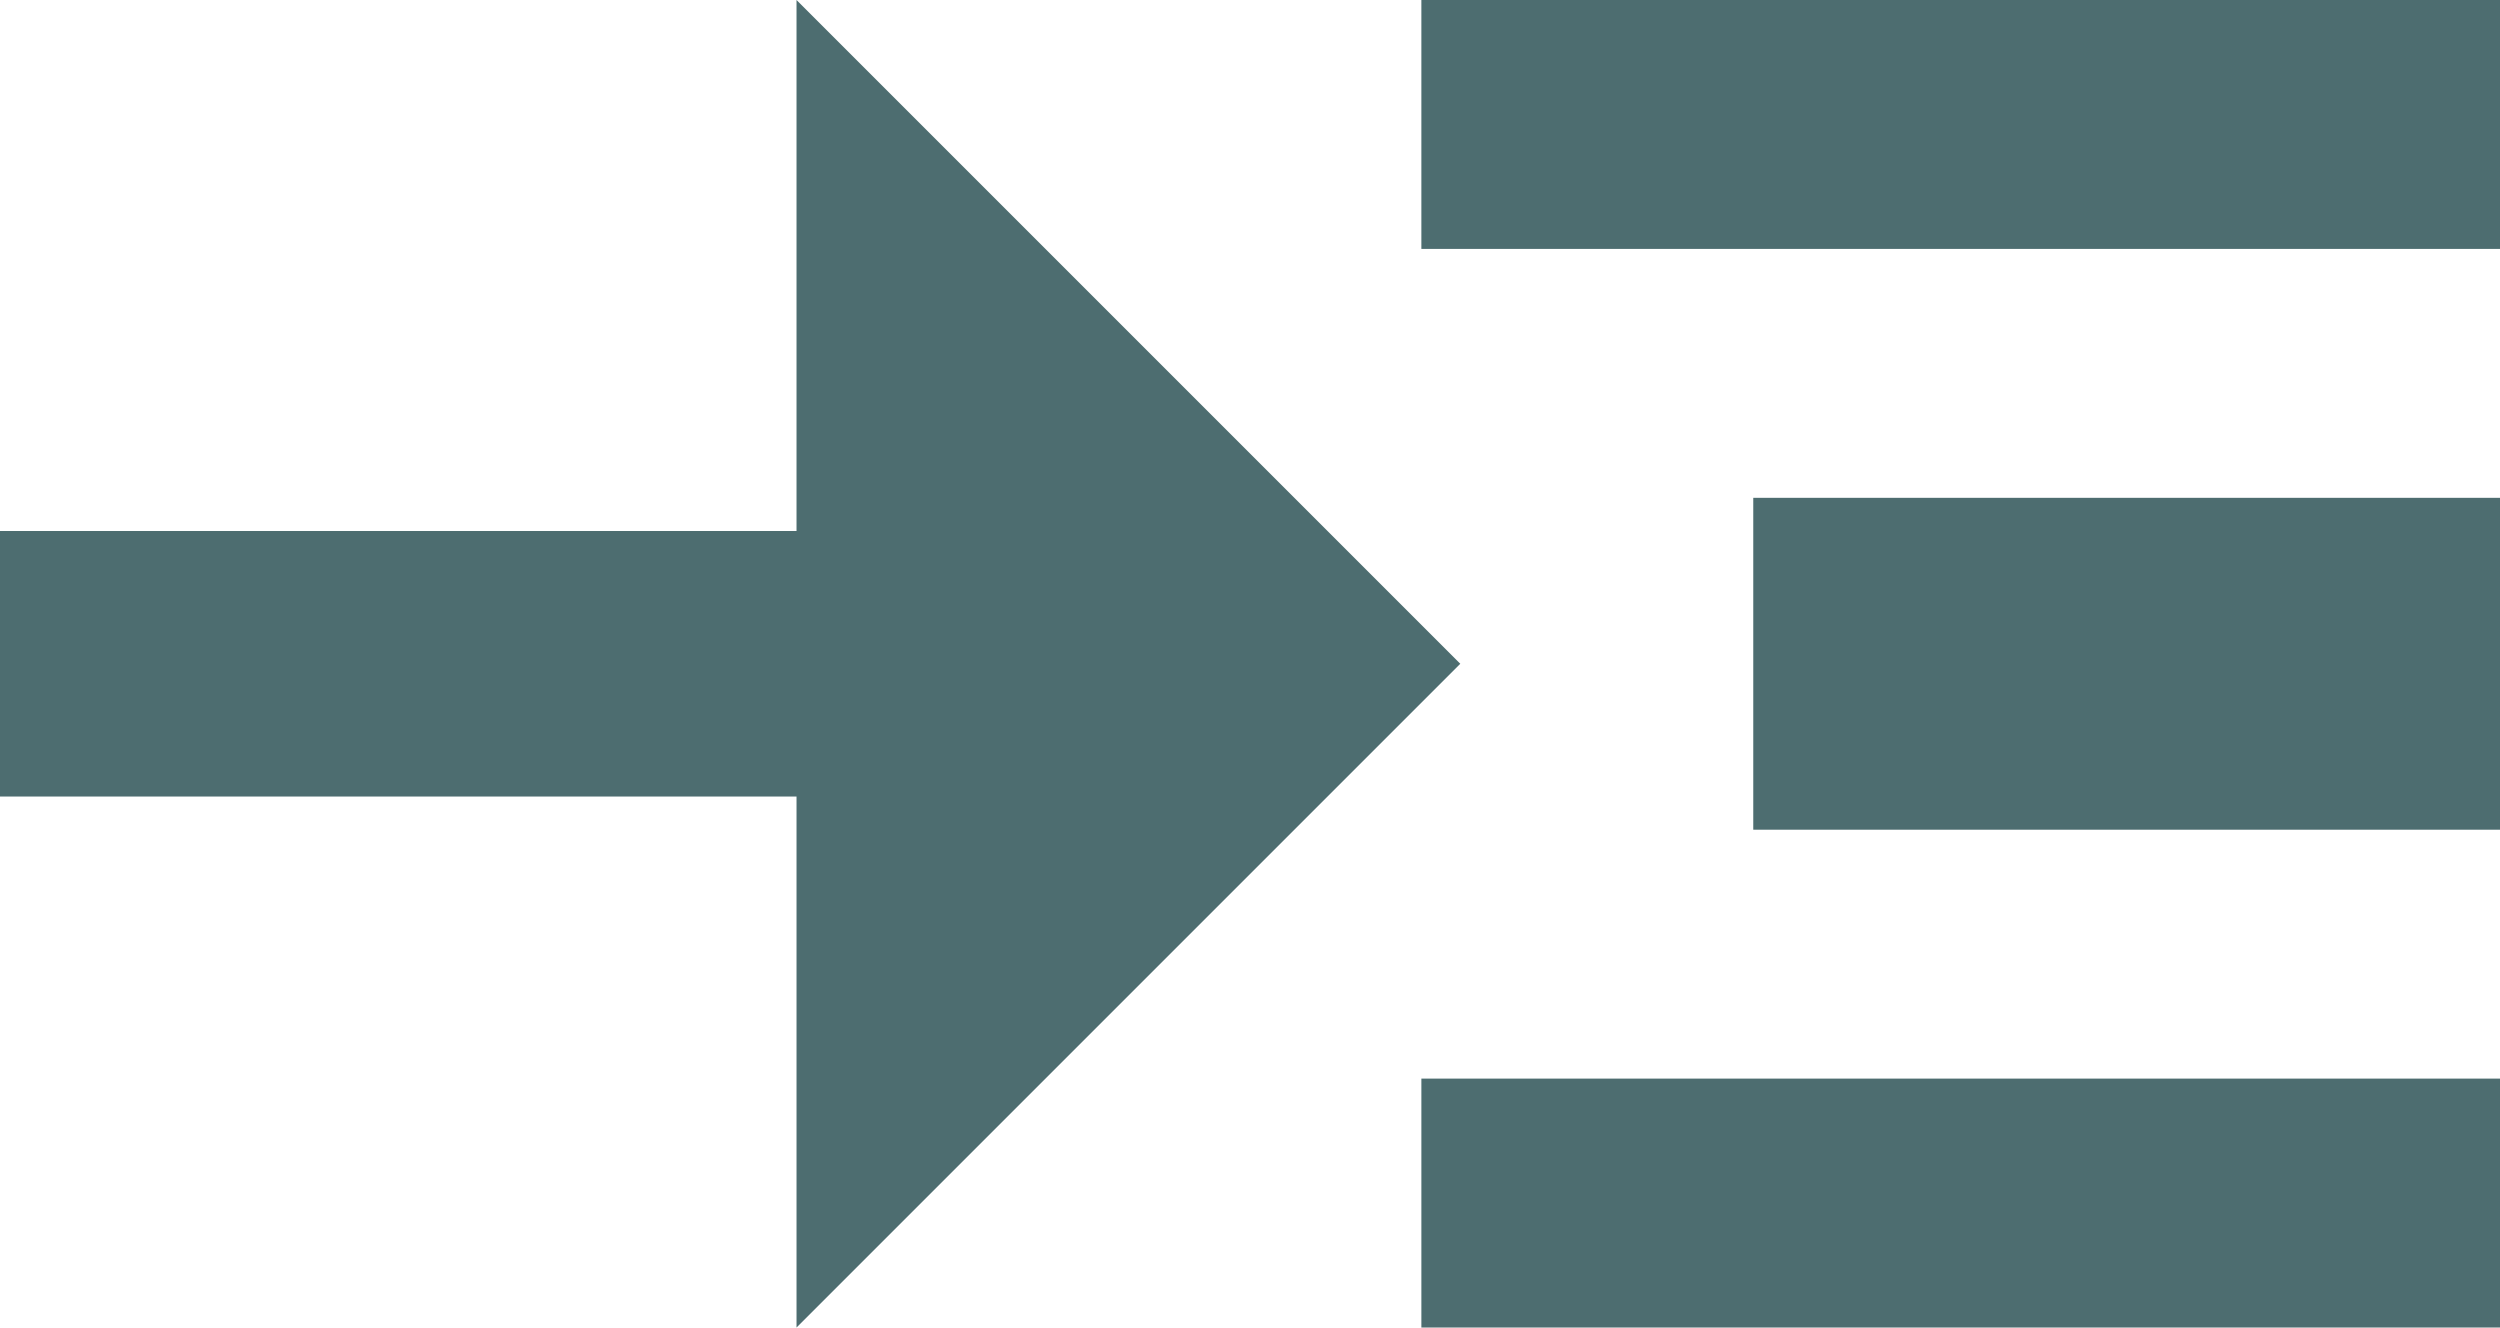
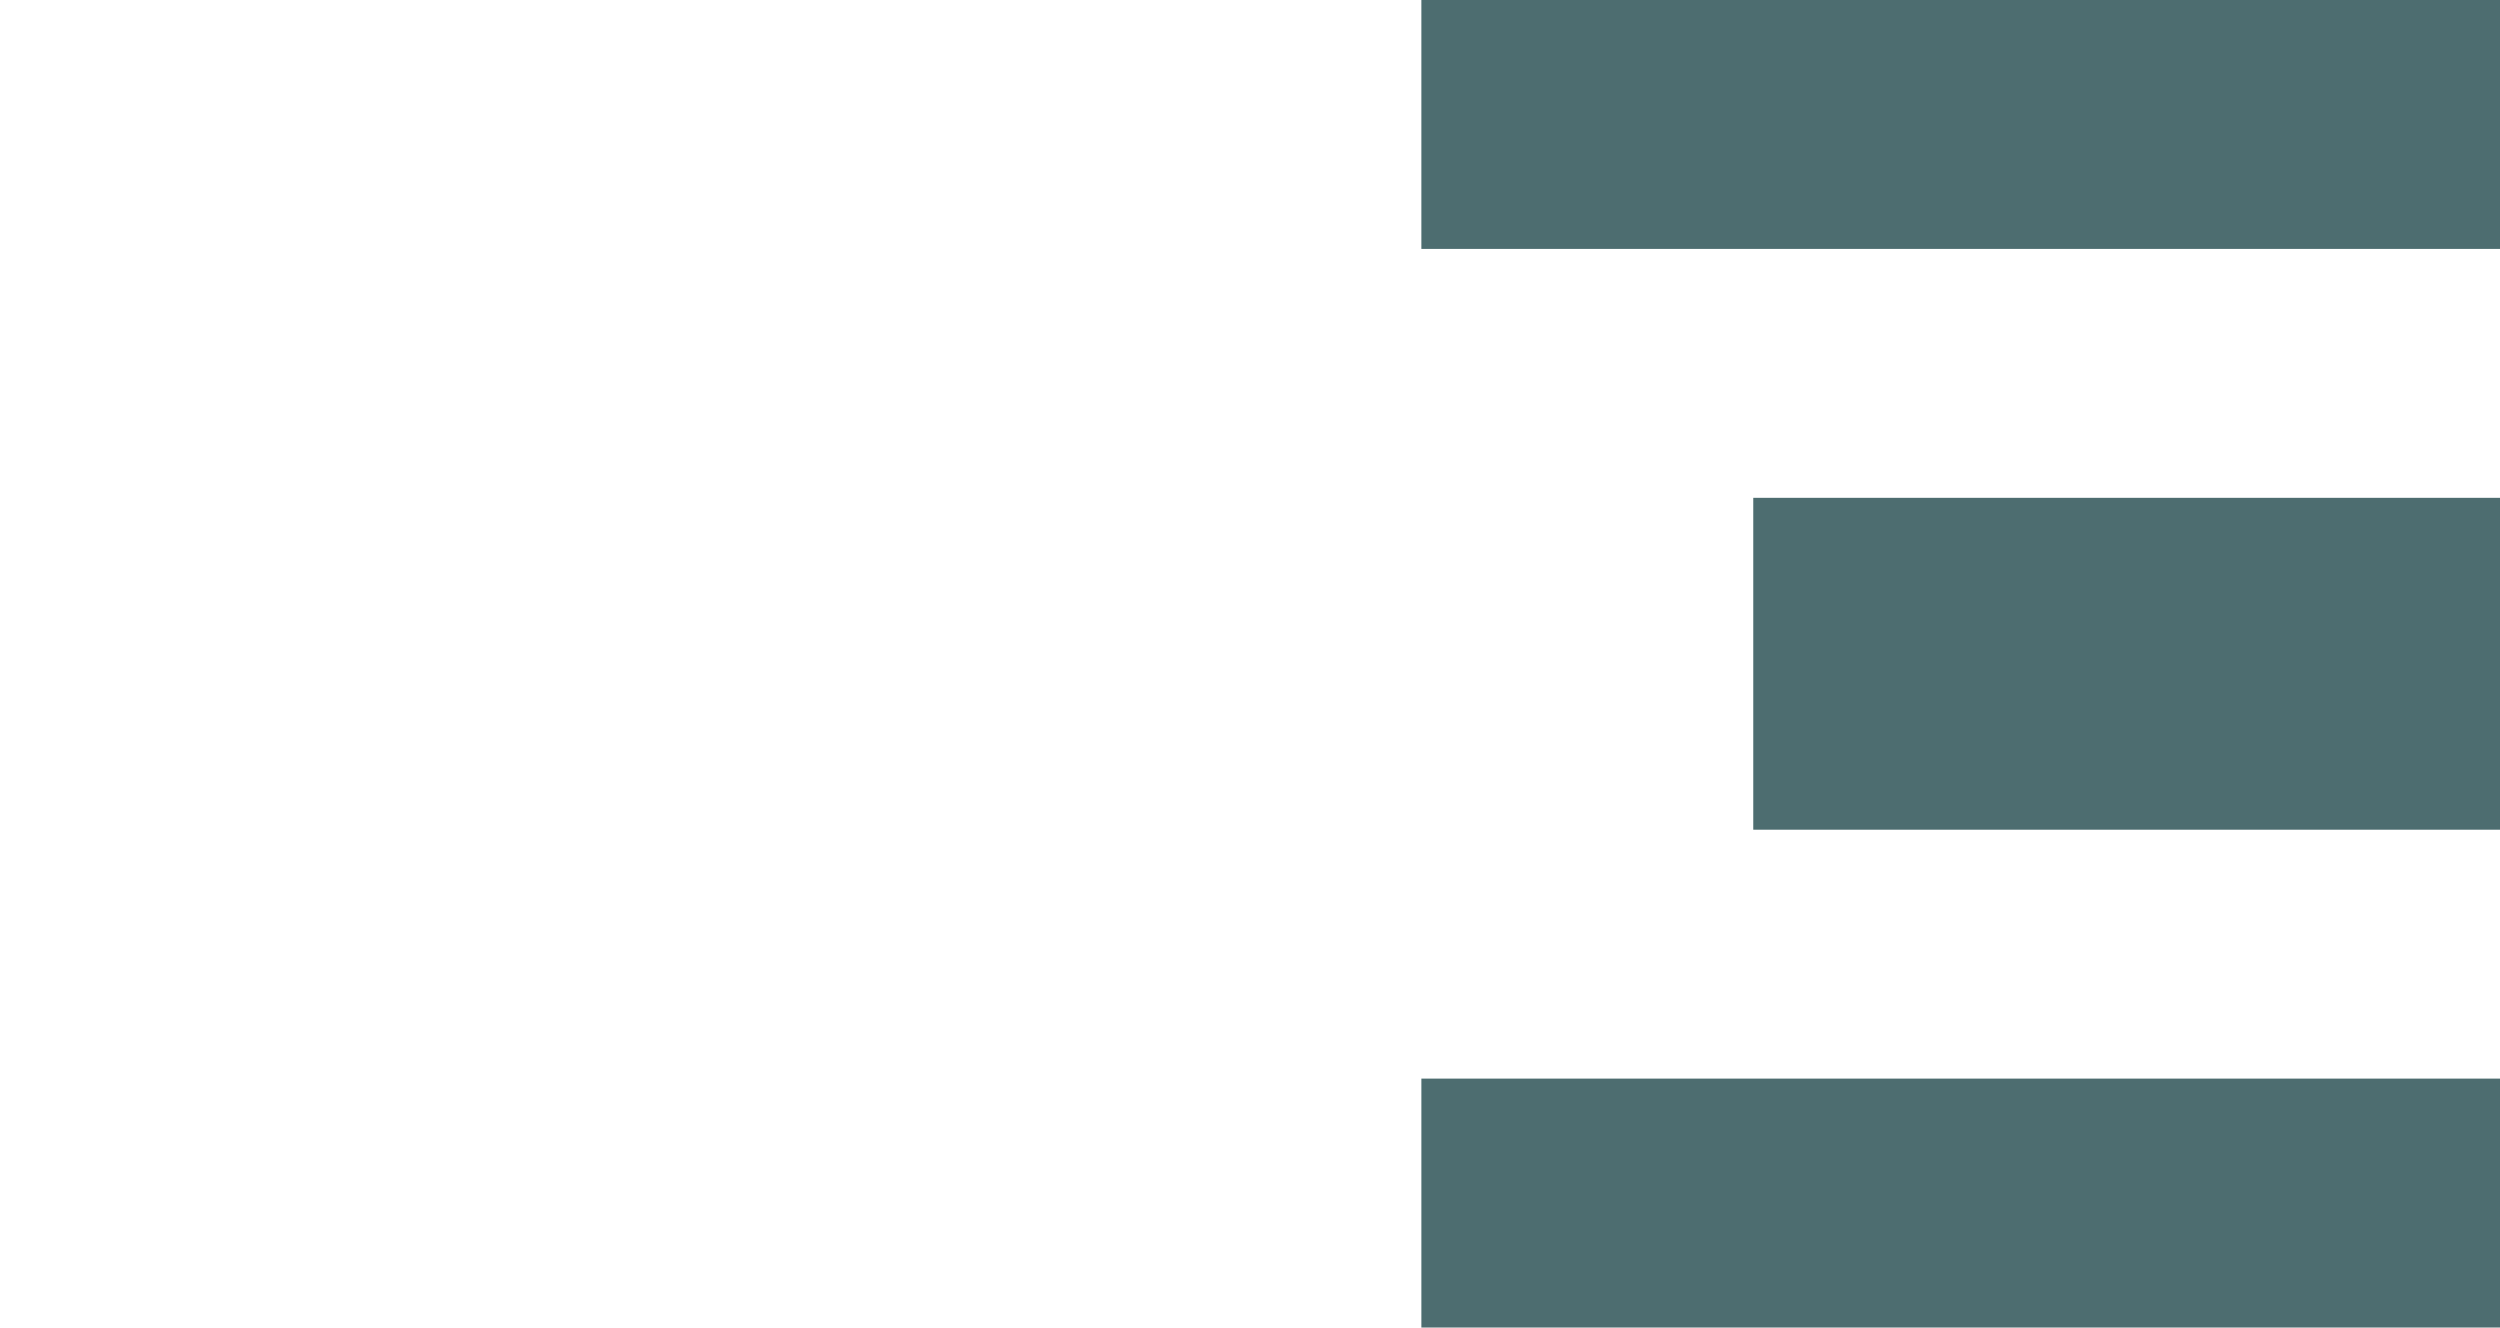
<svg xmlns="http://www.w3.org/2000/svg" id="pfeil-weiterlesen" width="30.131" height="16" viewBox="0 0 30.131 16">
  <rect id="Rechteck_16" data-name="Rechteck 16" width="13" height="3" transform="translate(17.131)" fill="#4d6d70" />
  <rect id="Rechteck_17" data-name="Rechteck 17" width="13" height="3" transform="translate(17.131 13)" fill="#4d6d70" />
  <rect id="Rechteck_18" data-name="Rechteck 18" width="9" height="4" transform="translate(21.131 6)" fill="#4d6d70" />
-   <path id="Pfad_51" data-name="Pfad 51" d="M19.6,15l-8-8v6.4H2v3.2h9.6V23Z" transform="translate(-2 -7)" fill="#4d6d70" />
</svg>